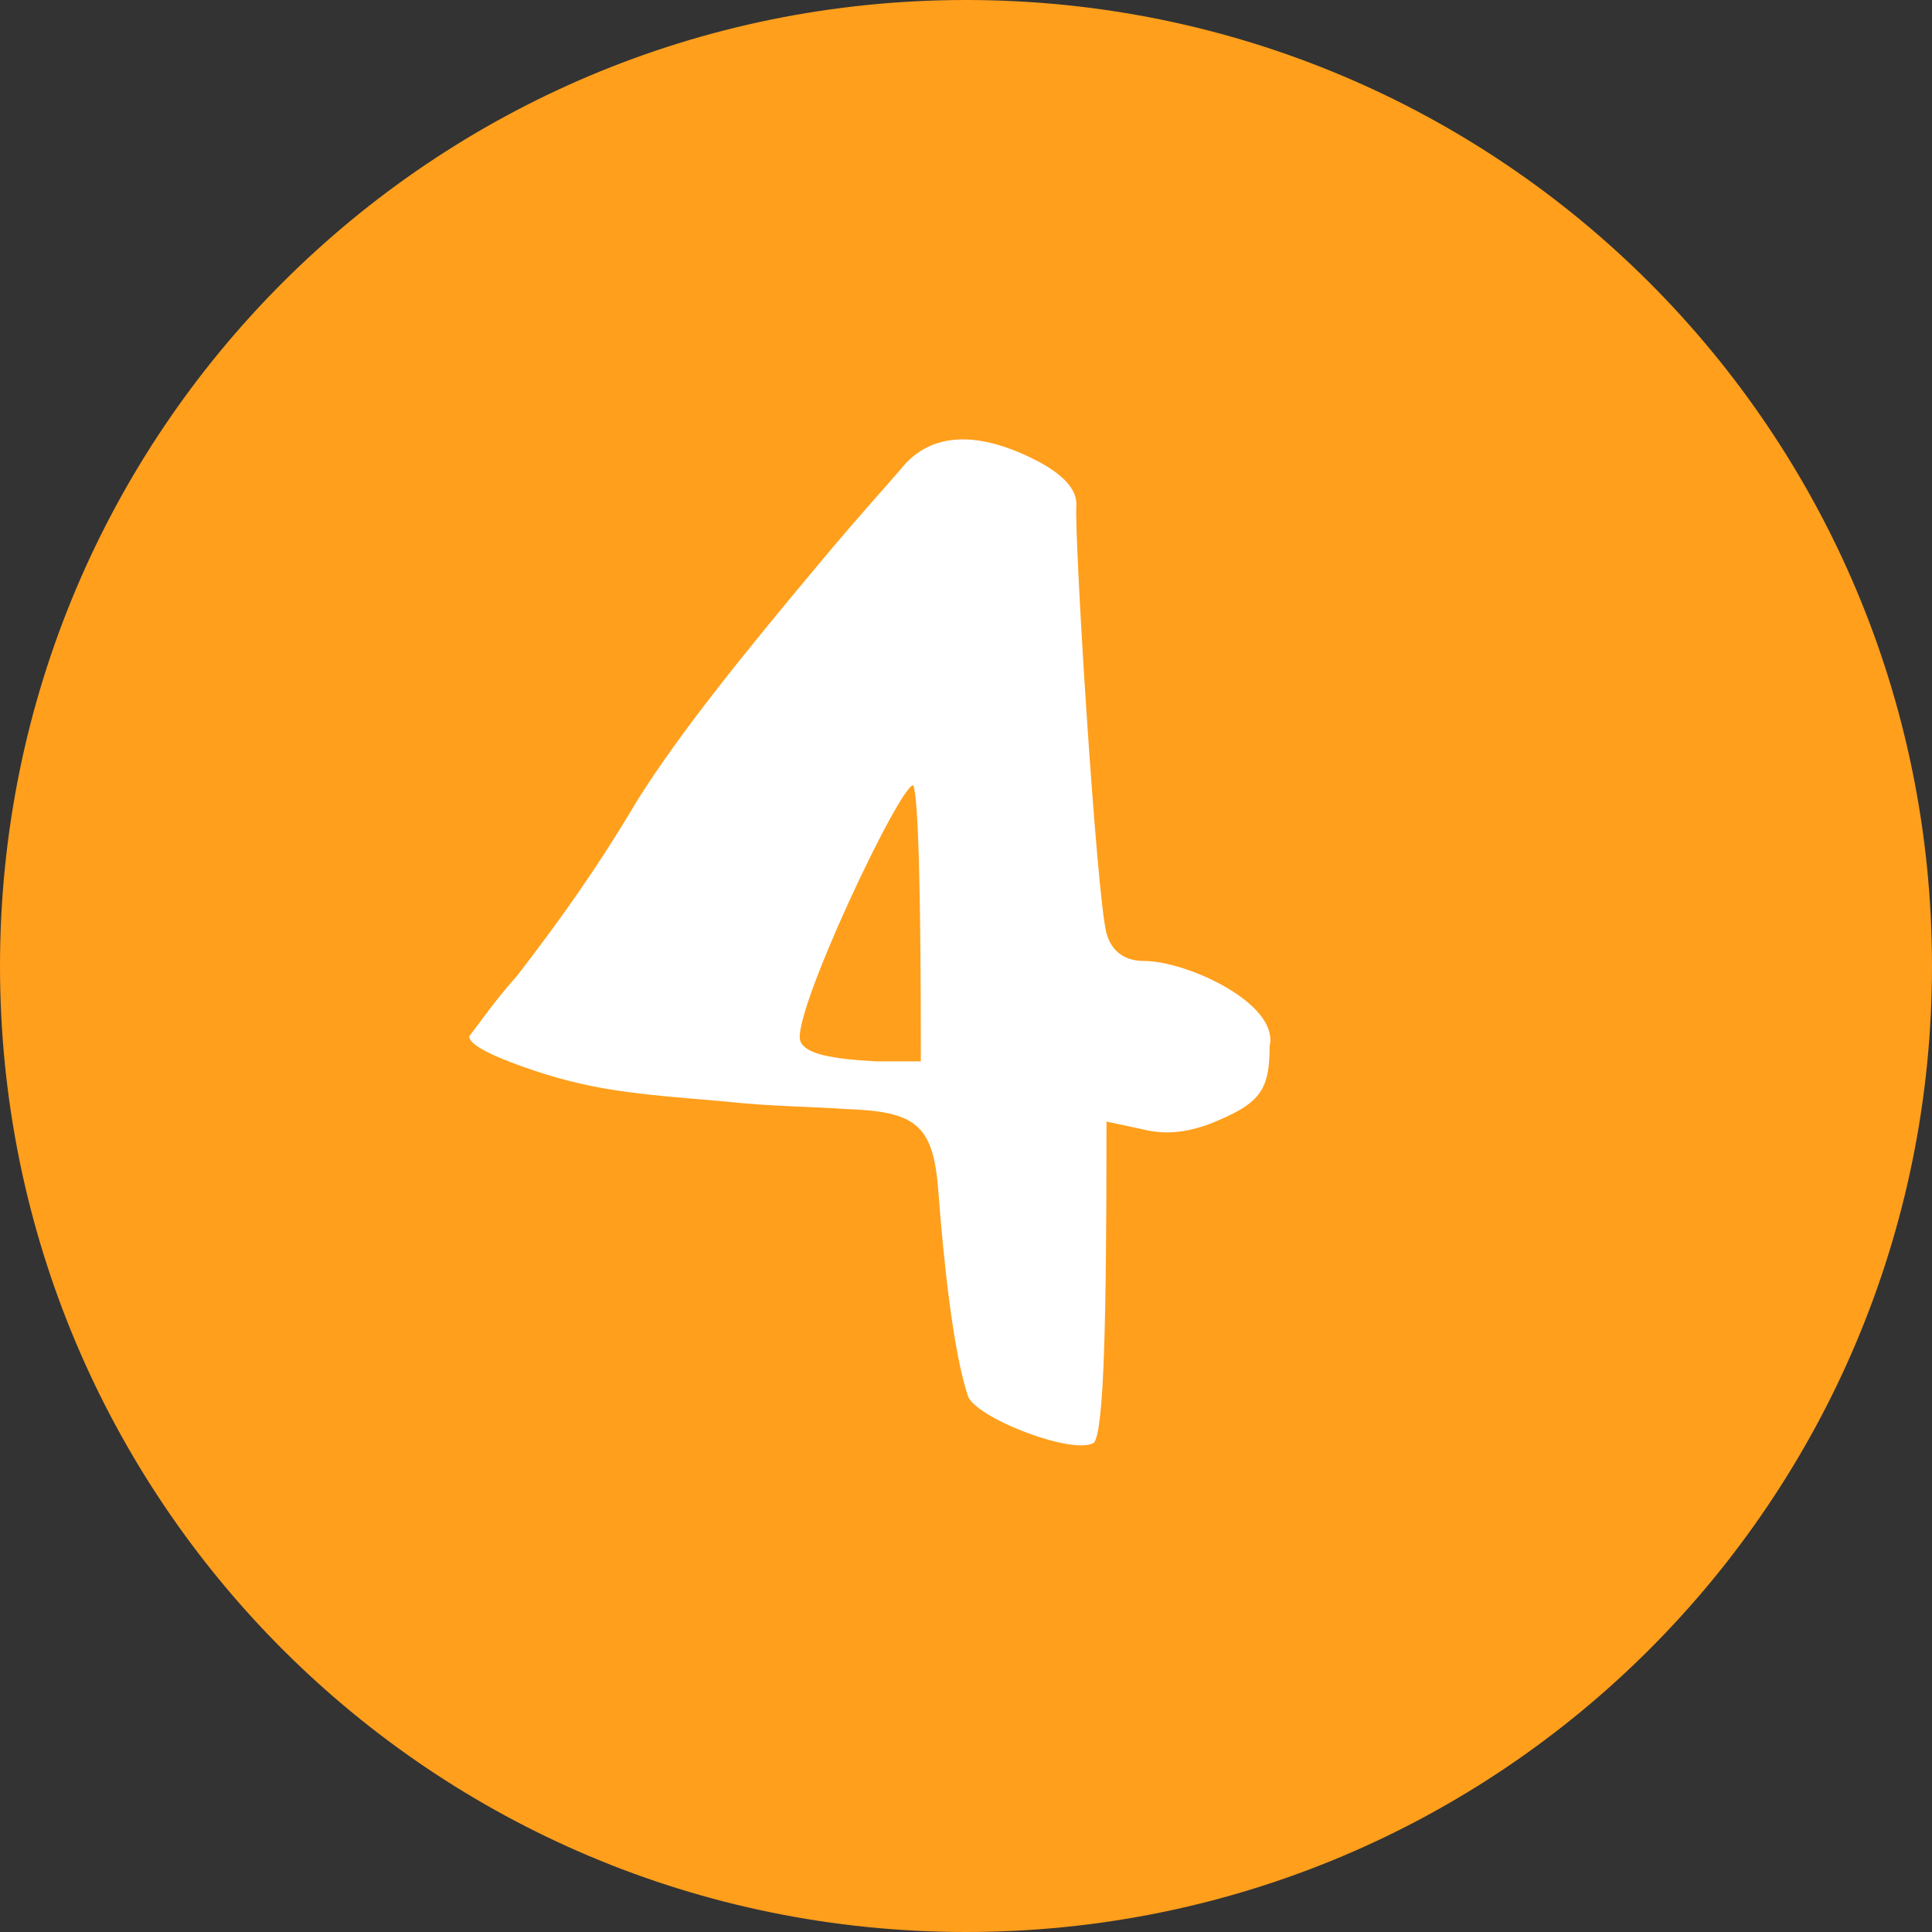
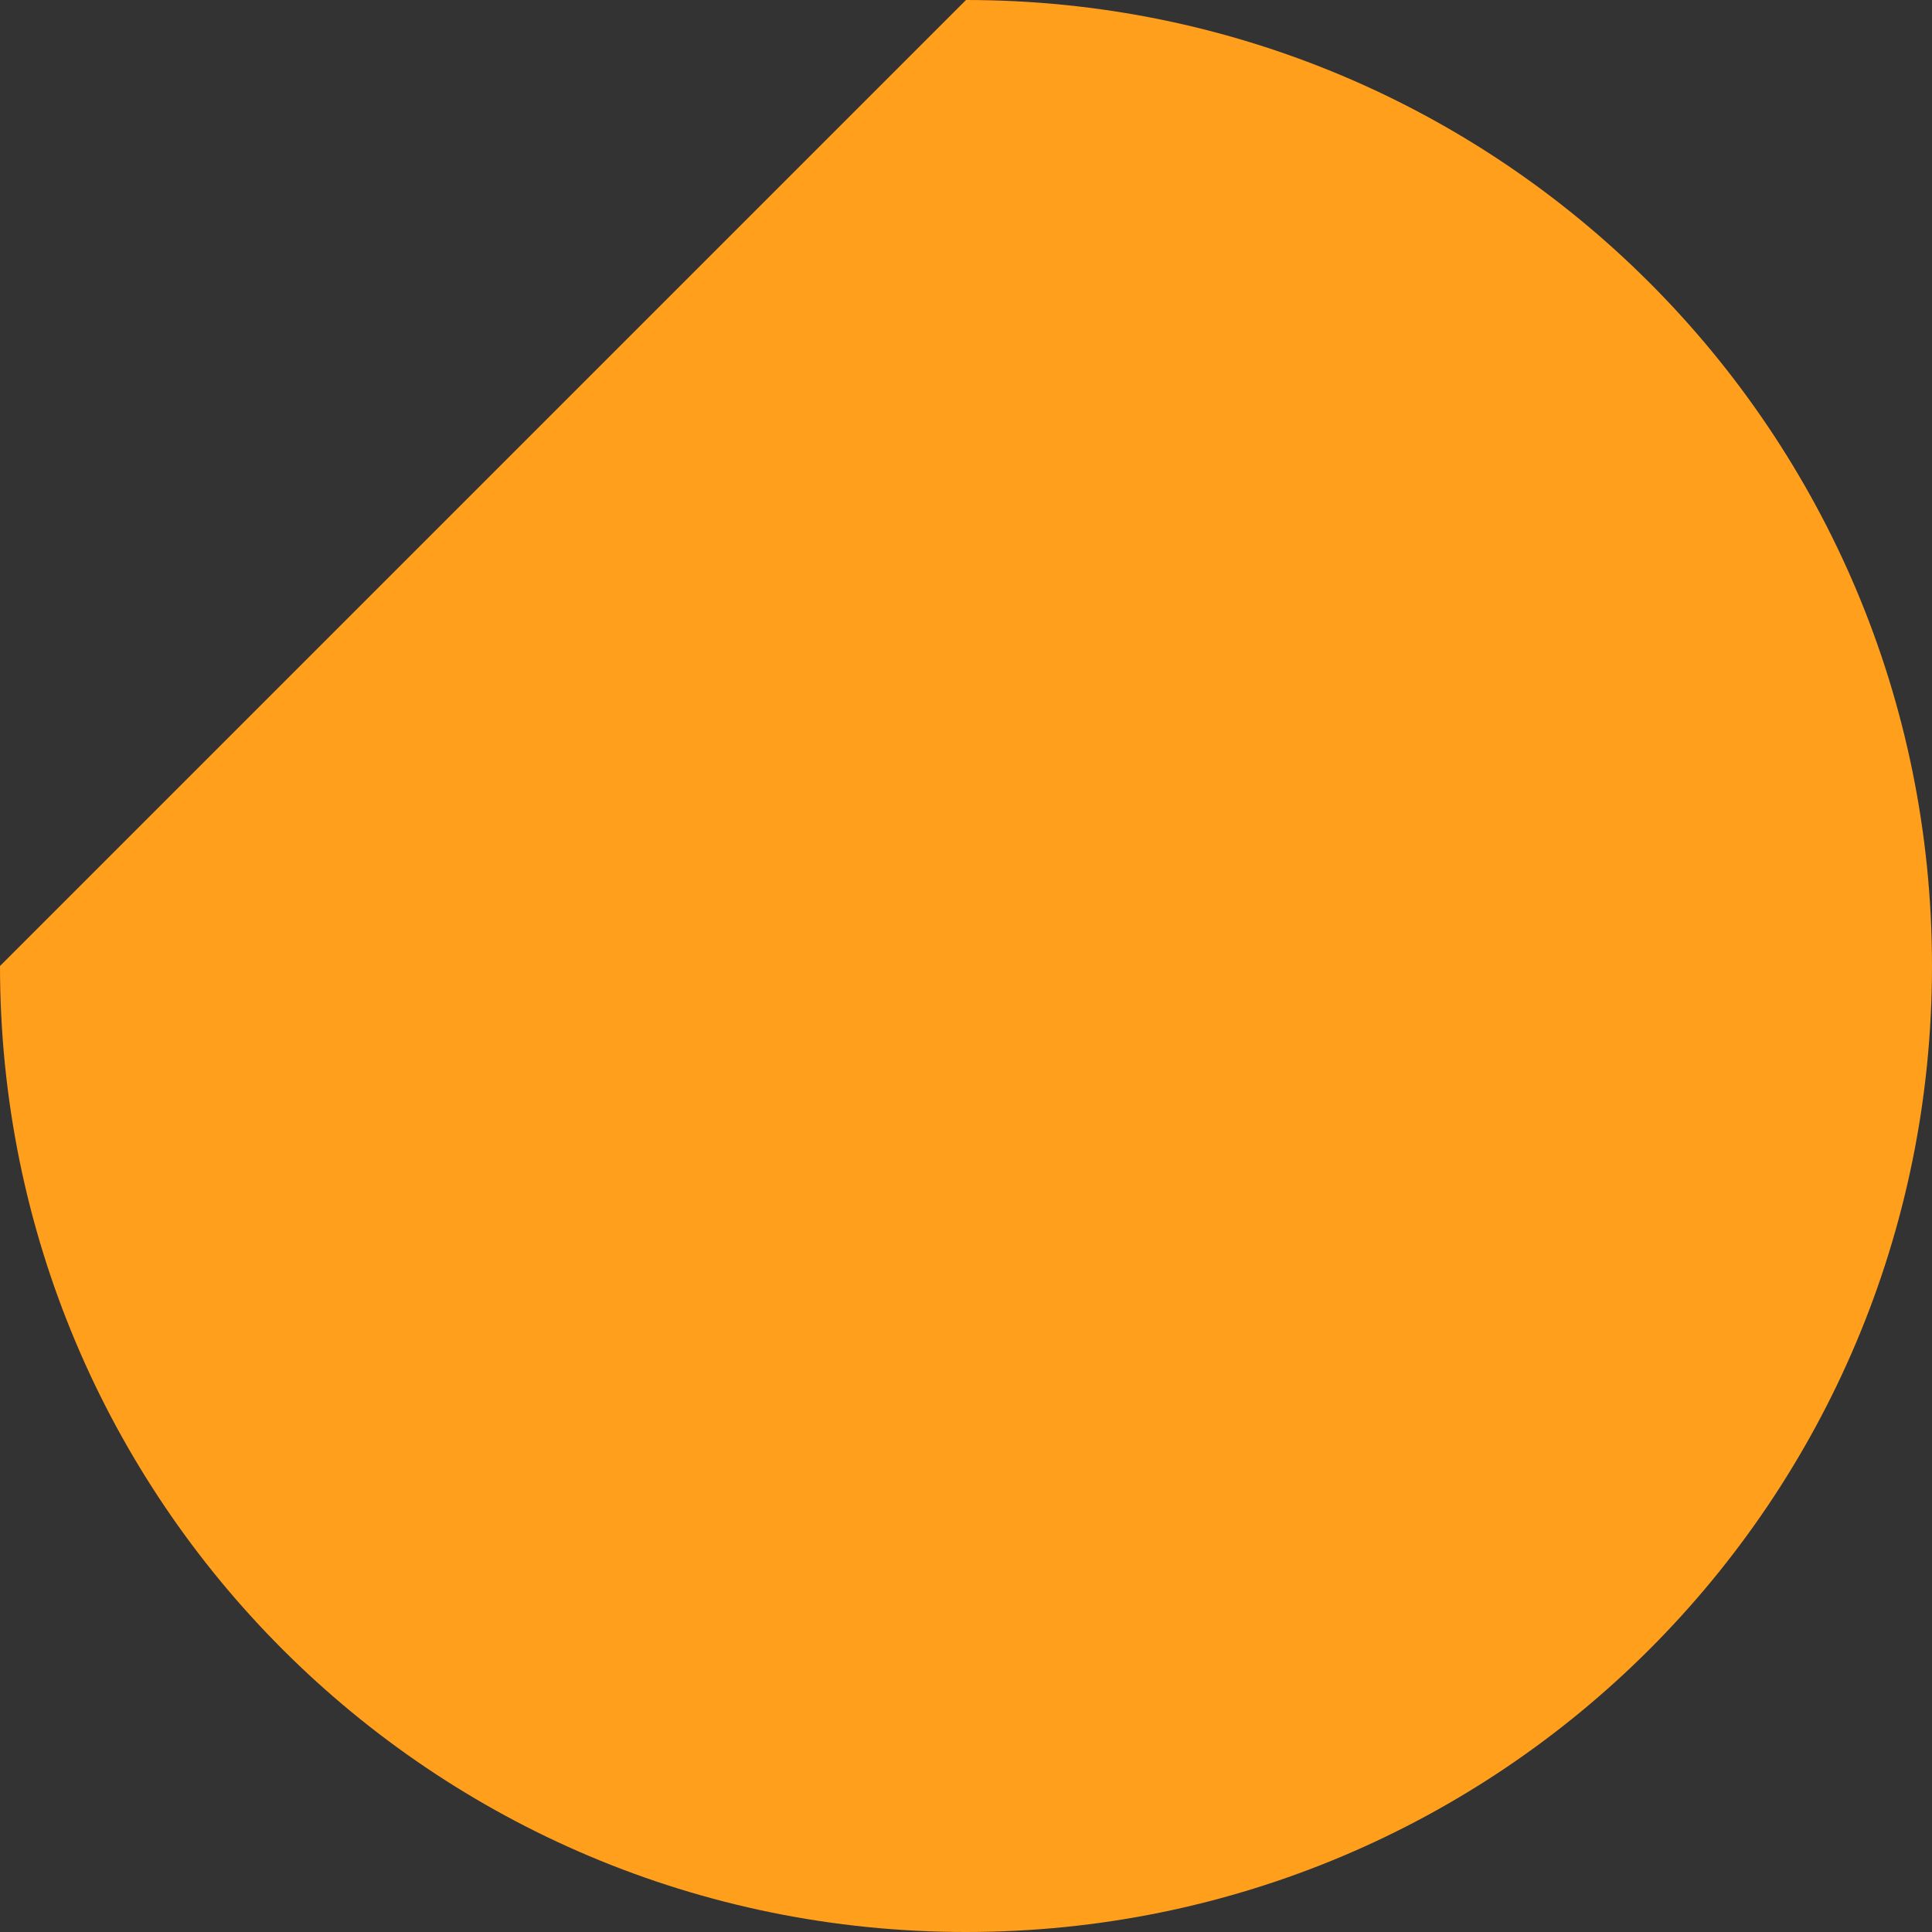
<svg xmlns="http://www.w3.org/2000/svg" version="1.1" id="レイヤー_1" x="0px" y="0px" viewBox="0 0 77 77" style="enable-background:new 0 0 77 77;" xml:space="preserve">
  <rect x="0" y="0" width="77" height="77" fill="#333333" stroke="none" />
  <style type="text/css">
	.st0{fill-rule:evenodd;clip-rule:evenodd;fill:#FF9F1C;}
	.st1{fill:#FFFFFF;}
</style>
-   <path class="st0" d="M38.5,0C59.8,0,77,17.2,77,38.5S59.8,77,38.5,77S0,59.8,0,38.5S17.2,0,38.5,0z" />
+   <path class="st0" d="M38.5,0C59.8,0,77,17.2,77,38.5S59.8,77,38.5,77S0,59.8,0,38.5z" />
  <g>
-     <path class="st1" d="M45.6,38.3c1.7,0,5.4,1.7,5,3.4c0,1.8-0.4,2.3-2.4,3.1c-1.1,0.4-1.9,0.4-2.7,0.2l-1.4-0.3   c0,8-0.1,12.3-0.5,12.8c-0.8,0.5-4.5-0.9-5-1.8c-0.6-1.7-1-5.5-1.2-8.2c-0.2-2.7-0.9-3.2-3.7-3.3c-1.4-0.1-3-0.1-4.8-0.3   c-3.5-0.3-5.3-0.4-8.1-1.4c-1.4-0.5-2.1-0.9-2.1-1.2c0.4-0.5,1-1.4,1.9-2.4c1.7-2.2,3.2-4.3,4.8-7c1.7-2.7,4.2-5.8,7.3-9.5   c1.5-1.8,2.6-3,3.2-3.7c1.1-1.4,2.9-1.6,5.3-0.4c1.2,0.6,1.7,1.2,1.7,1.8c-0.1,1.2,0.8,15.6,1.2,17.1   C44.3,37.9,44.8,38.3,45.6,38.3z M36.7,42.2c0-6.8-0.1-10.4-0.3-10.9c-0.5-0.1-4.9,9.2-4.5,10.2c0.2,0.5,1.2,0.7,3,0.8H36.7z" />
-   </g>
+     </g>
</svg>